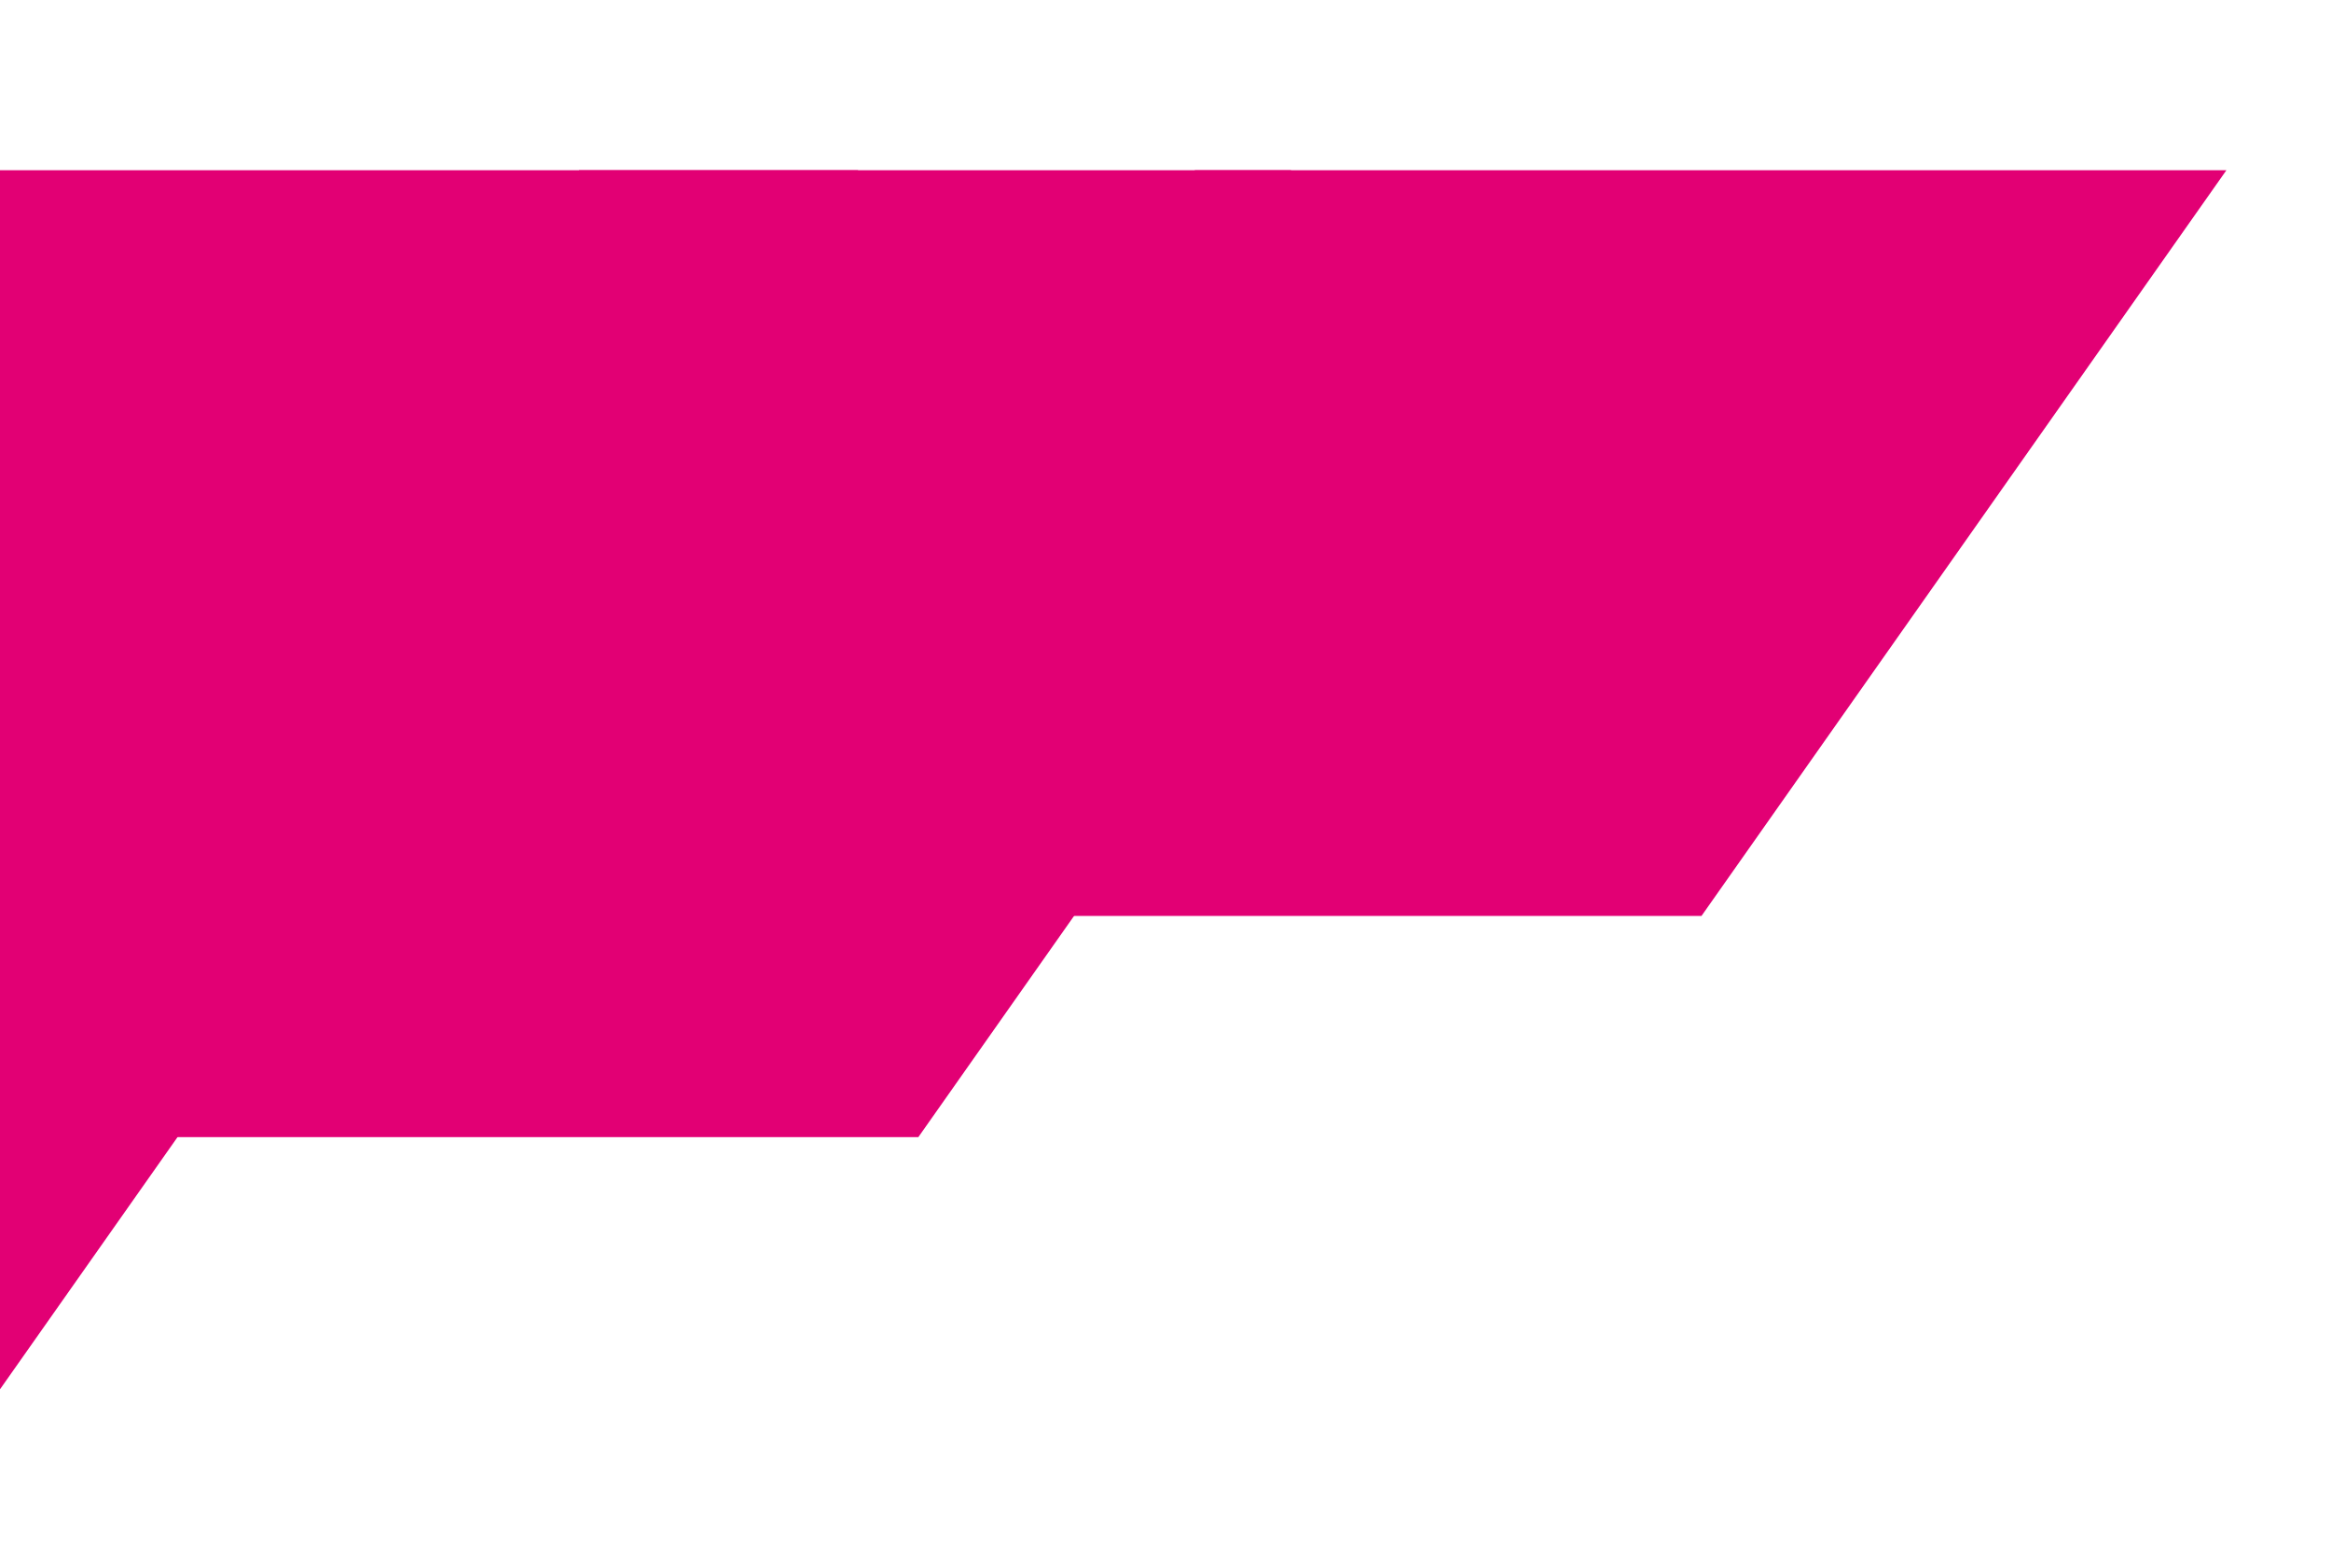
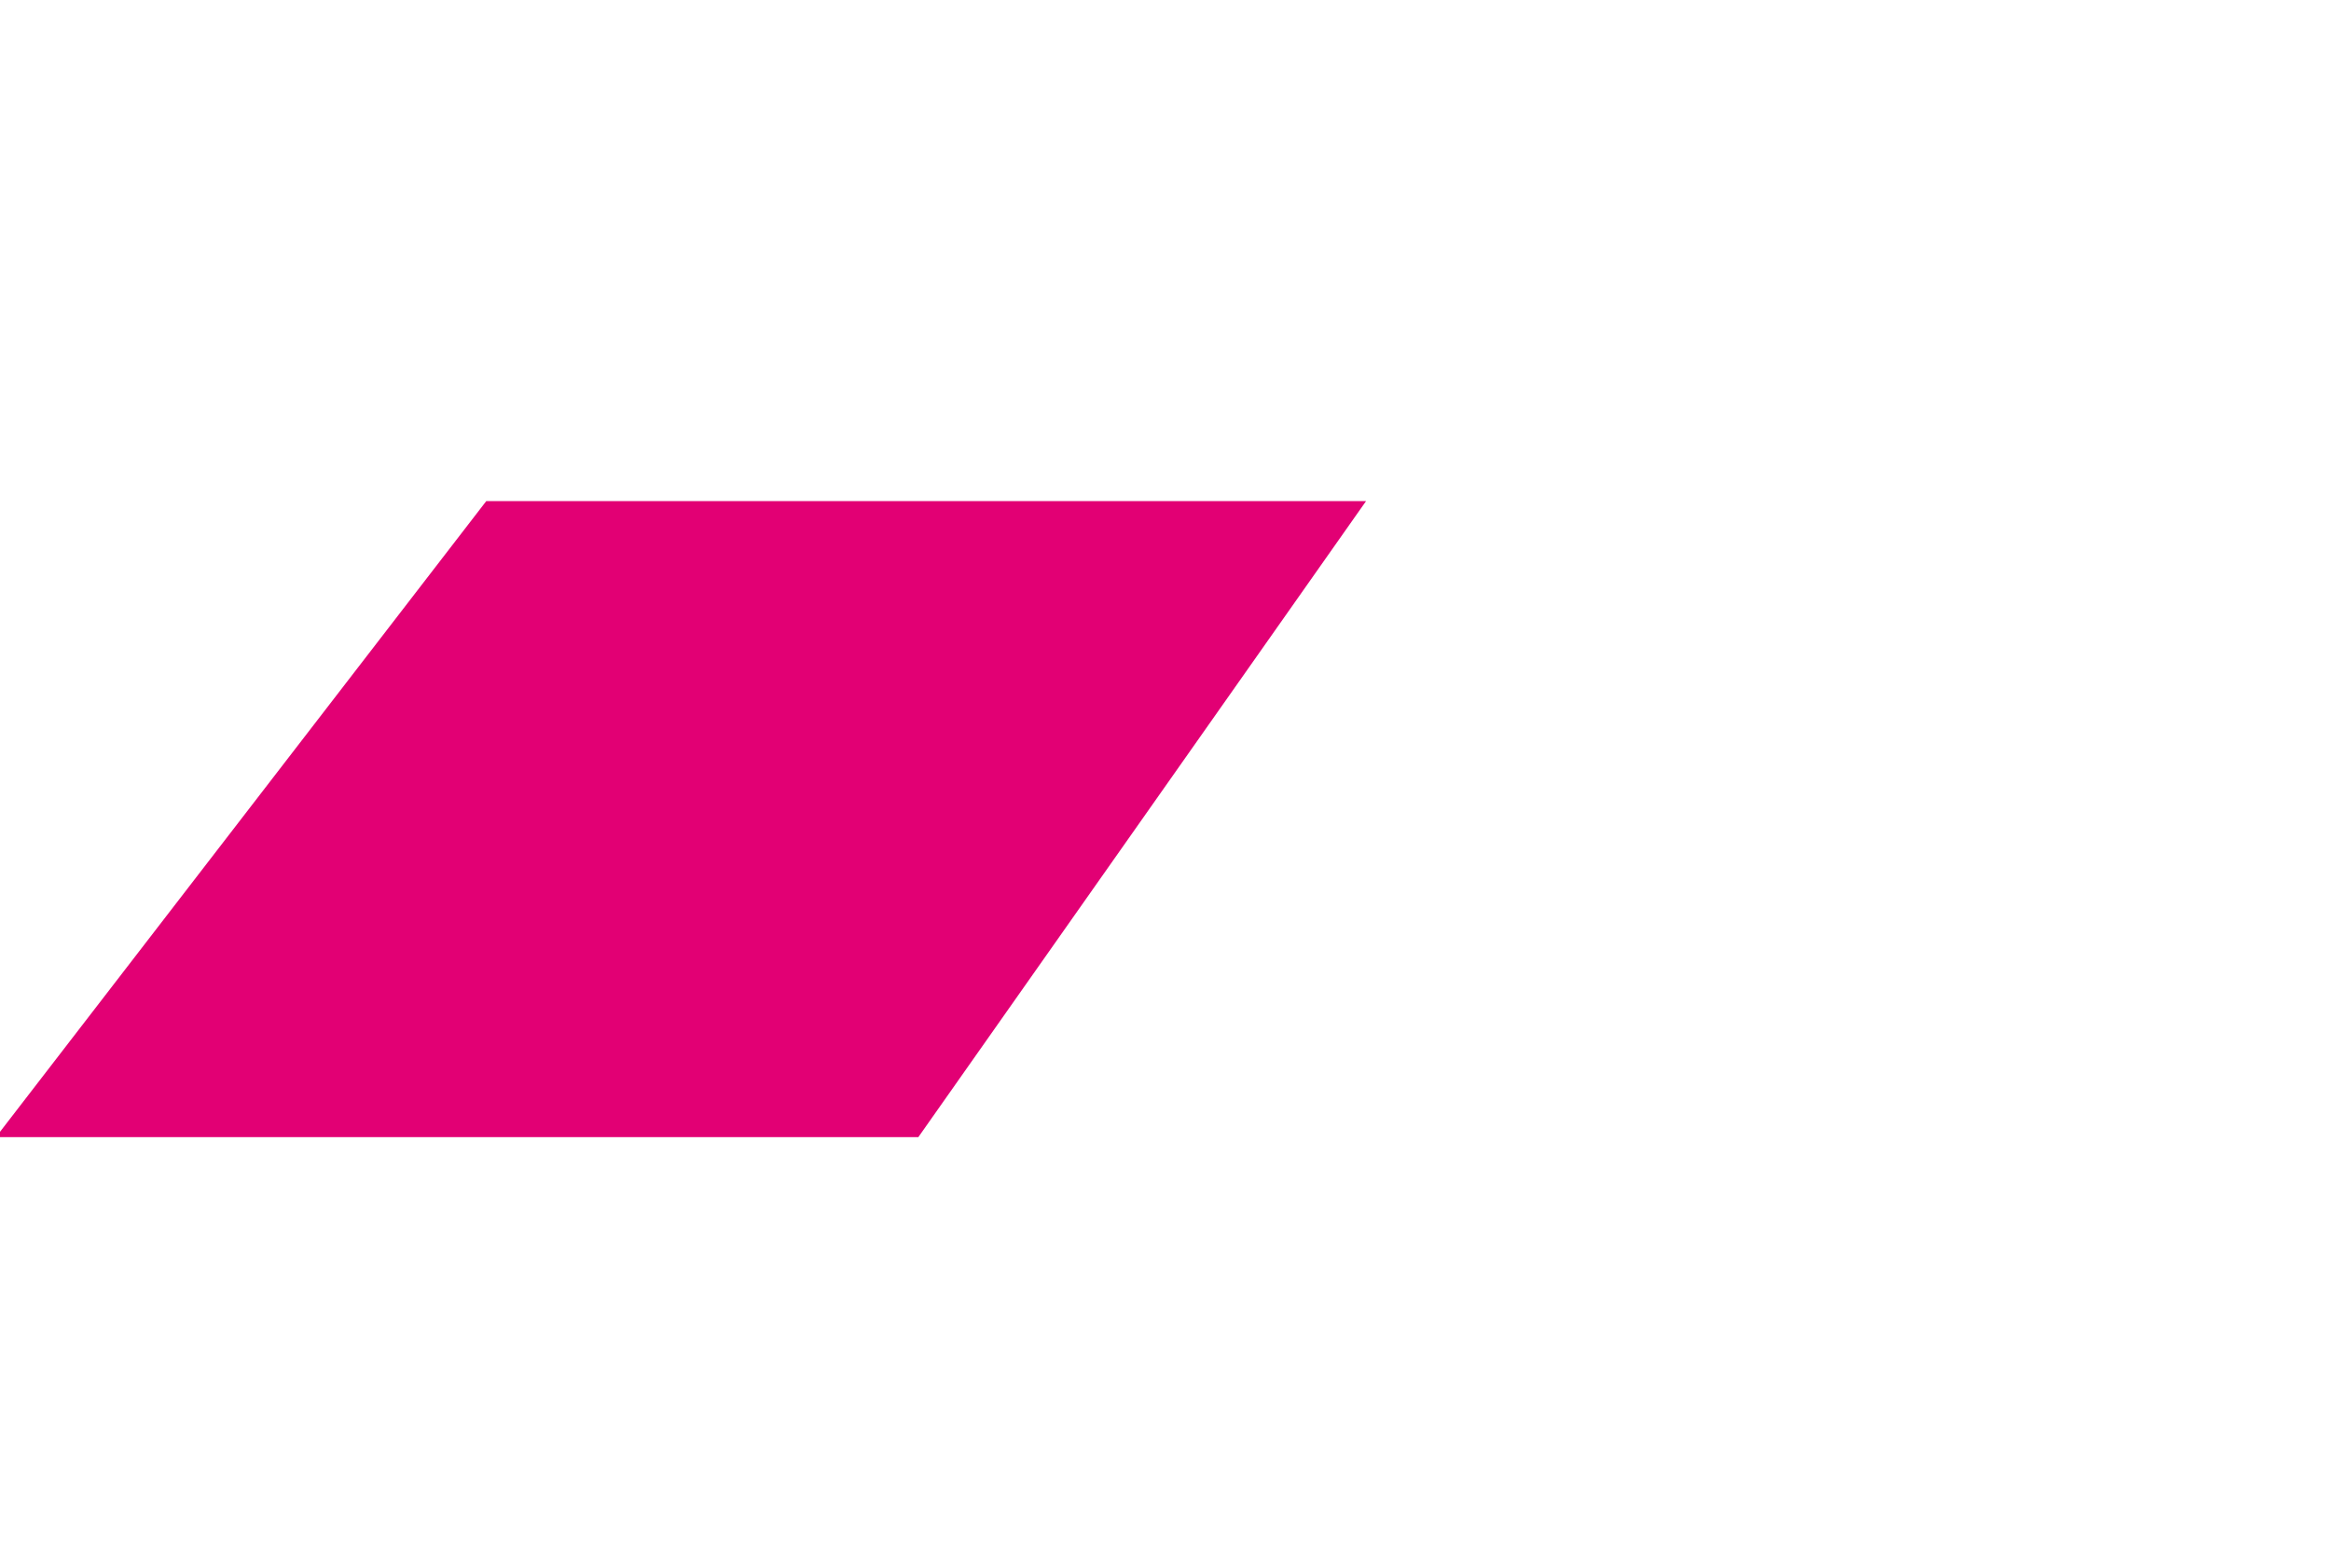
<svg xmlns="http://www.w3.org/2000/svg" width="972" height="654" viewBox="0 0 972 654" fill="none">
  <g filter="url(#filter0_d_490_8)">
-     <path d="M381.403 285.657H70.141L235.604 71H532.478L381.403 285.657Z" fill="#E20074" />
-   </g>
+     </g>
  <g filter="url(#filter1_d_490_8)">
    <path d="M375.646 474.265H-9L195.473 209H562.339L375.646 474.265Z" fill="#E20074" />
  </g>
  <g filter="url(#filter2_d_490_8)">
-     <path d="M700.96 382H249.995L489.722 71H919.841L700.96 382Z" fill="#E20074" />
-   </g>
+     </g>
  <g filter="url(#filter3_d_490_8)">
-     <path d="M-16.576 583H-759L-364.337 71H343.769L-16.576 583Z" fill="#E20074" />
-   </g>
+     </g>
  <defs>
    <filter id="filter0_d_490_8" x="46.552" y="41.514" width="521.309" height="273.628" filterUnits="userSpaceOnUse" color-interpolation-filters="sRGB">
      <feFlood flood-opacity="0" result="BackgroundImageFix" />
      <feColorMatrix in="SourceAlpha" type="matrix" values="0 0 0 0 0 0 0 0 0 0 0 0 0 0 0 0 0 0 127 0" result="hardAlpha" />
      <feOffset dx="5.897" />
      <feGaussianBlur stdDeviation="14.743" />
      <feComposite in2="hardAlpha" operator="out" />
      <feColorMatrix type="matrix" values="0 0 0 0 0 0 0 0 0 0 0 0 0 0 0 0 0 0 0.25 0" />
      <feBlend mode="normal" in2="BackgroundImageFix" result="effect1_dropShadow_490_8" />
      <feBlend mode="normal" in="SourceGraphic" in2="effect1_dropShadow_490_8" result="shape" />
    </filter>
    <filter id="filter1_d_490_8" x="-38.15" y="172.563" width="644.214" height="338.14" filterUnits="userSpaceOnUse" color-interpolation-filters="sRGB">
      <feFlood flood-opacity="0" result="BackgroundImageFix" />
      <feColorMatrix in="SourceAlpha" type="matrix" values="0 0 0 0 0 0 0 0 0 0 0 0 0 0 0 0 0 0 127 0" result="hardAlpha" />
      <feOffset dx="7.287" />
      <feGaussianBlur stdDeviation="18.219" />
      <feComposite in2="hardAlpha" operator="out" />
      <feColorMatrix type="matrix" values="0 0 0 0 0 0 0 0 0 0 0 0 0 0 0 0 0 0 0.25 0" />
      <feBlend mode="normal" in2="BackgroundImageFix" result="effect1_dropShadow_490_8" />
      <feBlend mode="normal" in="SourceGraphic" in2="effect1_dropShadow_490_8" result="shape" />
    </filter>
    <filter id="filter2_d_490_8" x="215.819" y="28.28" width="755.286" height="396.44" filterUnits="userSpaceOnUse" color-interpolation-filters="sRGB">
      <feFlood flood-opacity="0" result="BackgroundImageFix" />
      <feColorMatrix in="SourceAlpha" type="matrix" values="0 0 0 0 0 0 0 0 0 0 0 0 0 0 0 0 0 0 127 0" result="hardAlpha" />
      <feOffset dx="8.544" />
      <feGaussianBlur stdDeviation="21.36" />
      <feComposite in2="hardAlpha" operator="out" />
      <feColorMatrix type="matrix" values="0 0 0 0 0 0 0 0 0 0 0 0 0 0 0 0 0 0 0.25 0" />
      <feBlend mode="normal" in2="BackgroundImageFix" result="effect1_dropShadow_490_8" />
      <feBlend mode="normal" in="SourceGraphic" in2="effect1_dropShadow_490_8" result="shape" />
    </filter>
    <filter id="filter3_d_490_8" x="-815.264" y="0.67" width="1243.43" height="652.659" filterUnits="userSpaceOnUse" color-interpolation-filters="sRGB">
      <feFlood flood-opacity="0" result="BackgroundImageFix" />
      <feColorMatrix in="SourceAlpha" type="matrix" values="0 0 0 0 0 0 0 0 0 0 0 0 0 0 0 0 0 0 127 0" result="hardAlpha" />
      <feOffset dx="14.066" />
      <feGaussianBlur stdDeviation="35.165" />
      <feComposite in2="hardAlpha" operator="out" />
      <feColorMatrix type="matrix" values="0 0 0 0 0 0 0 0 0 0 0 0 0 0 0 0 0 0 0.25 0" />
      <feBlend mode="normal" in2="BackgroundImageFix" result="effect1_dropShadow_490_8" />
      <feBlend mode="normal" in="SourceGraphic" in2="effect1_dropShadow_490_8" result="shape" />
    </filter>
  </defs>
</svg>